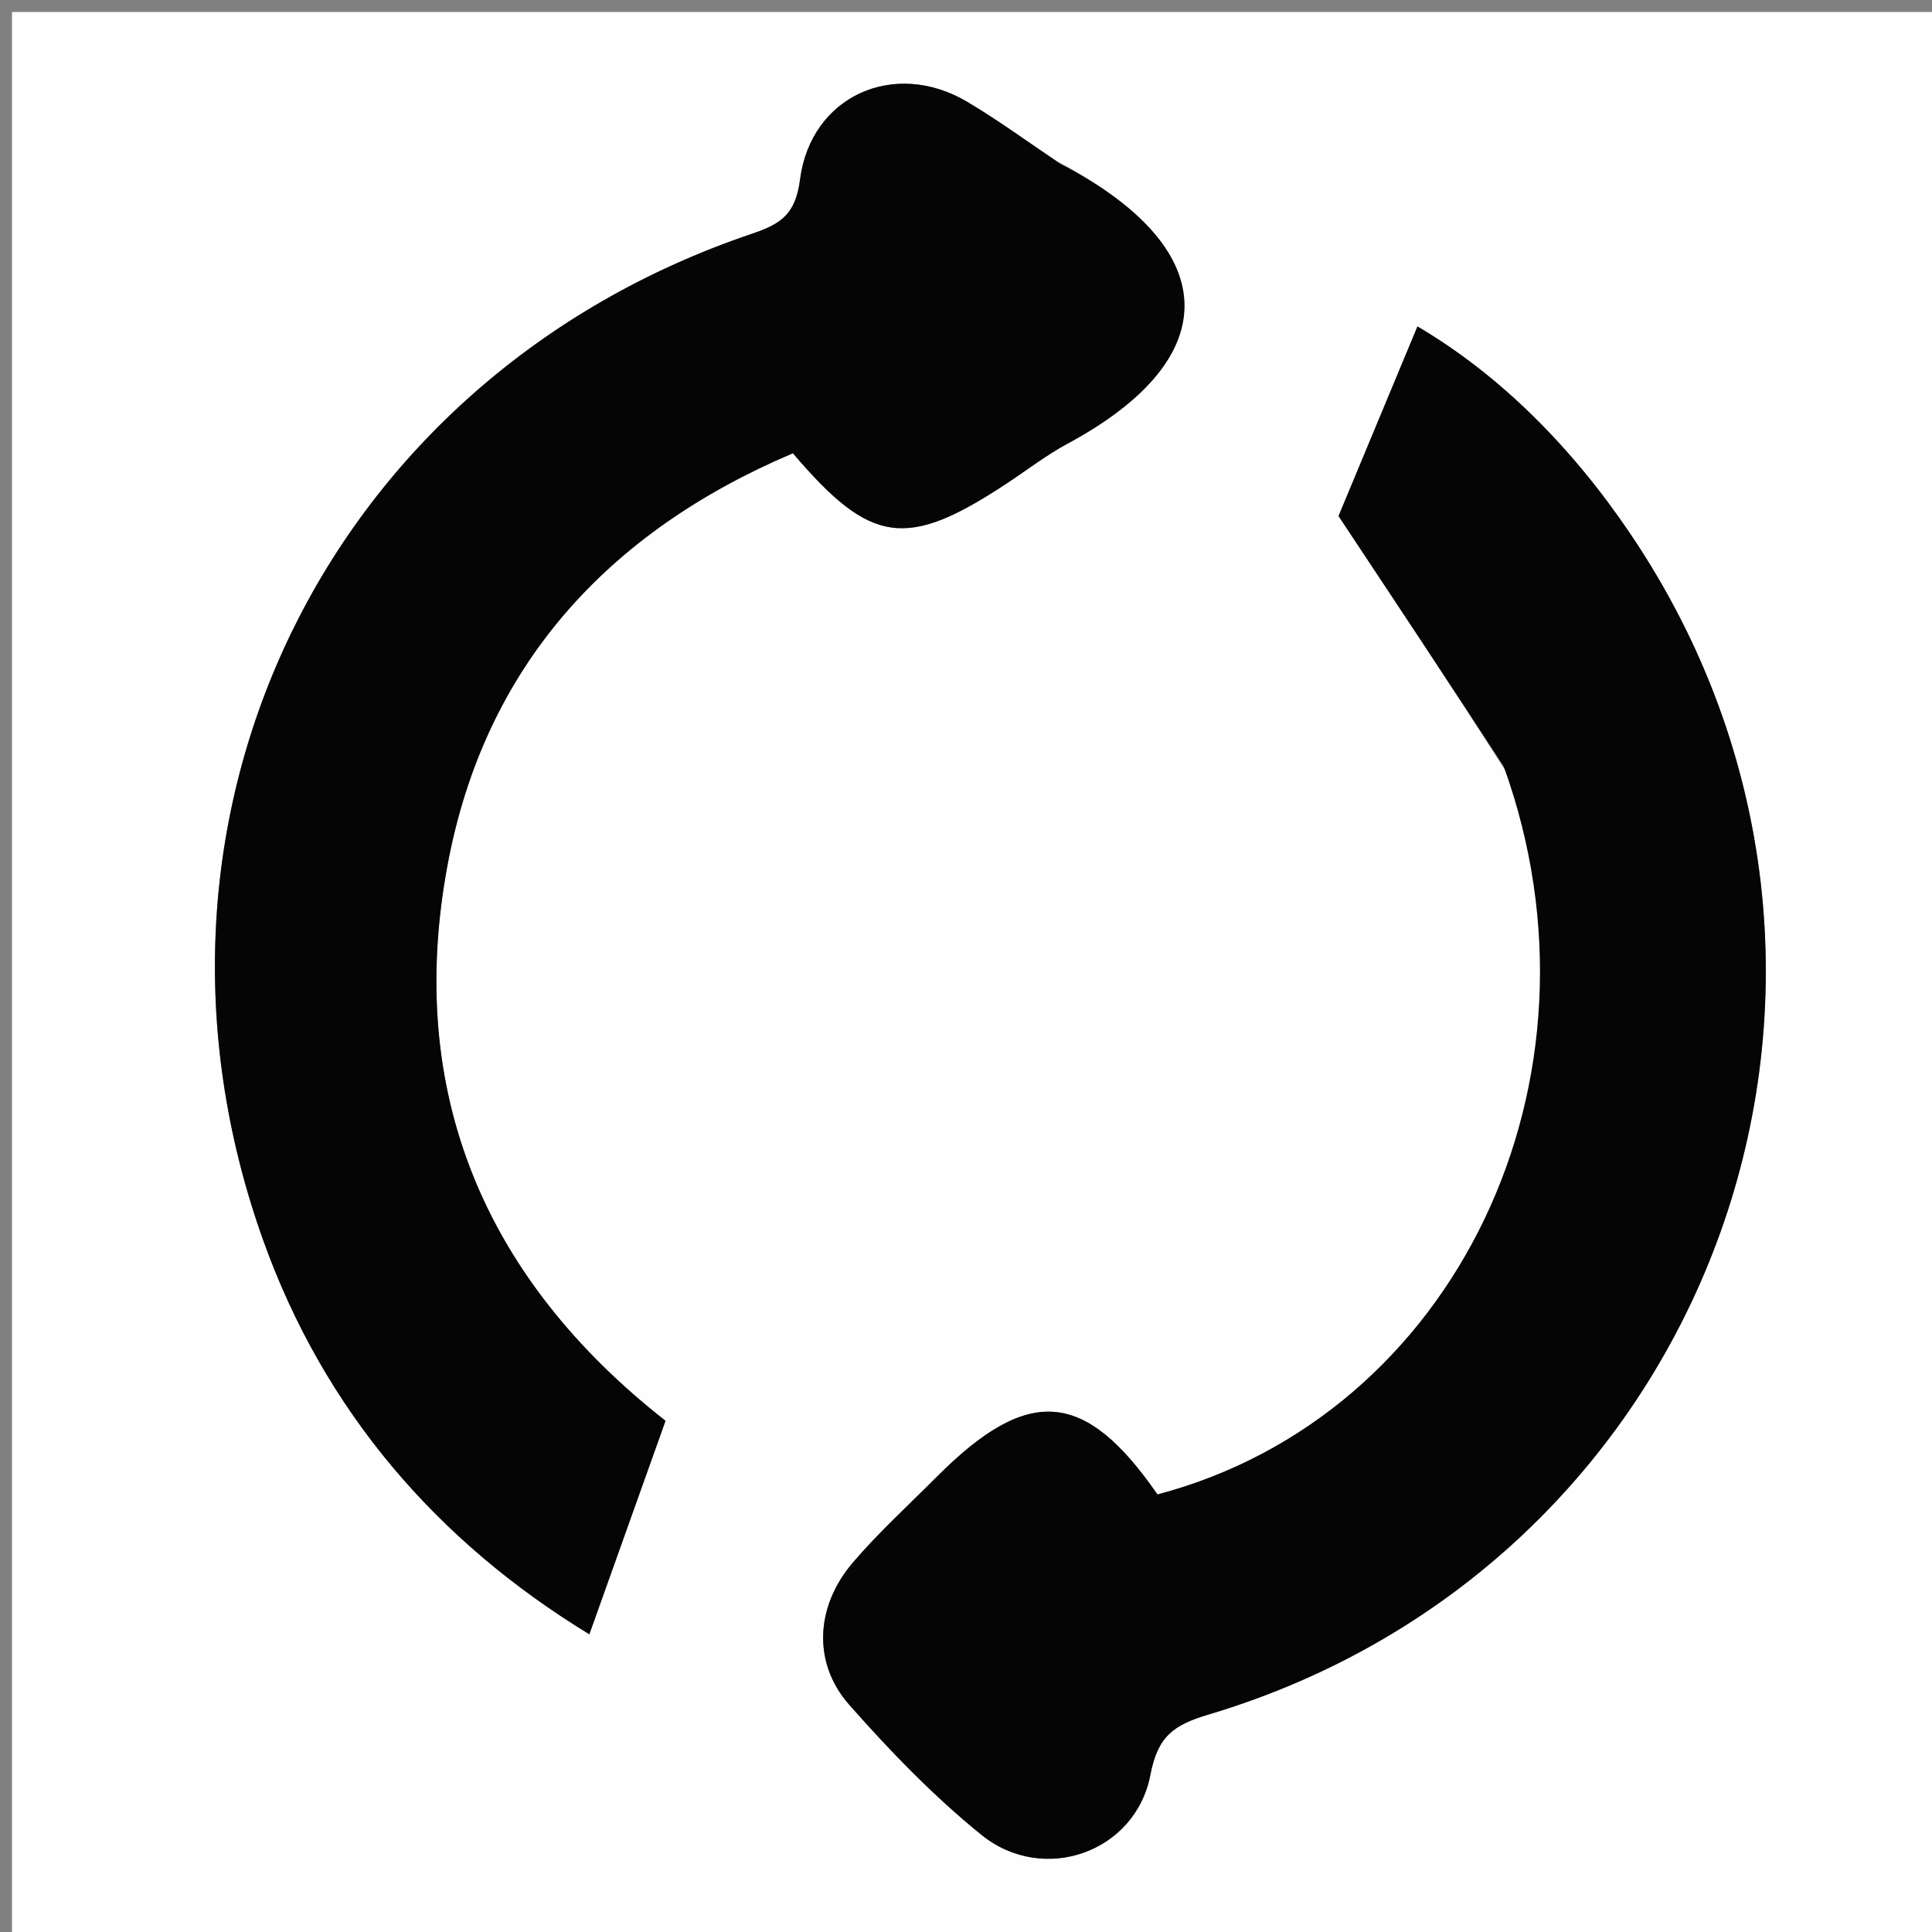
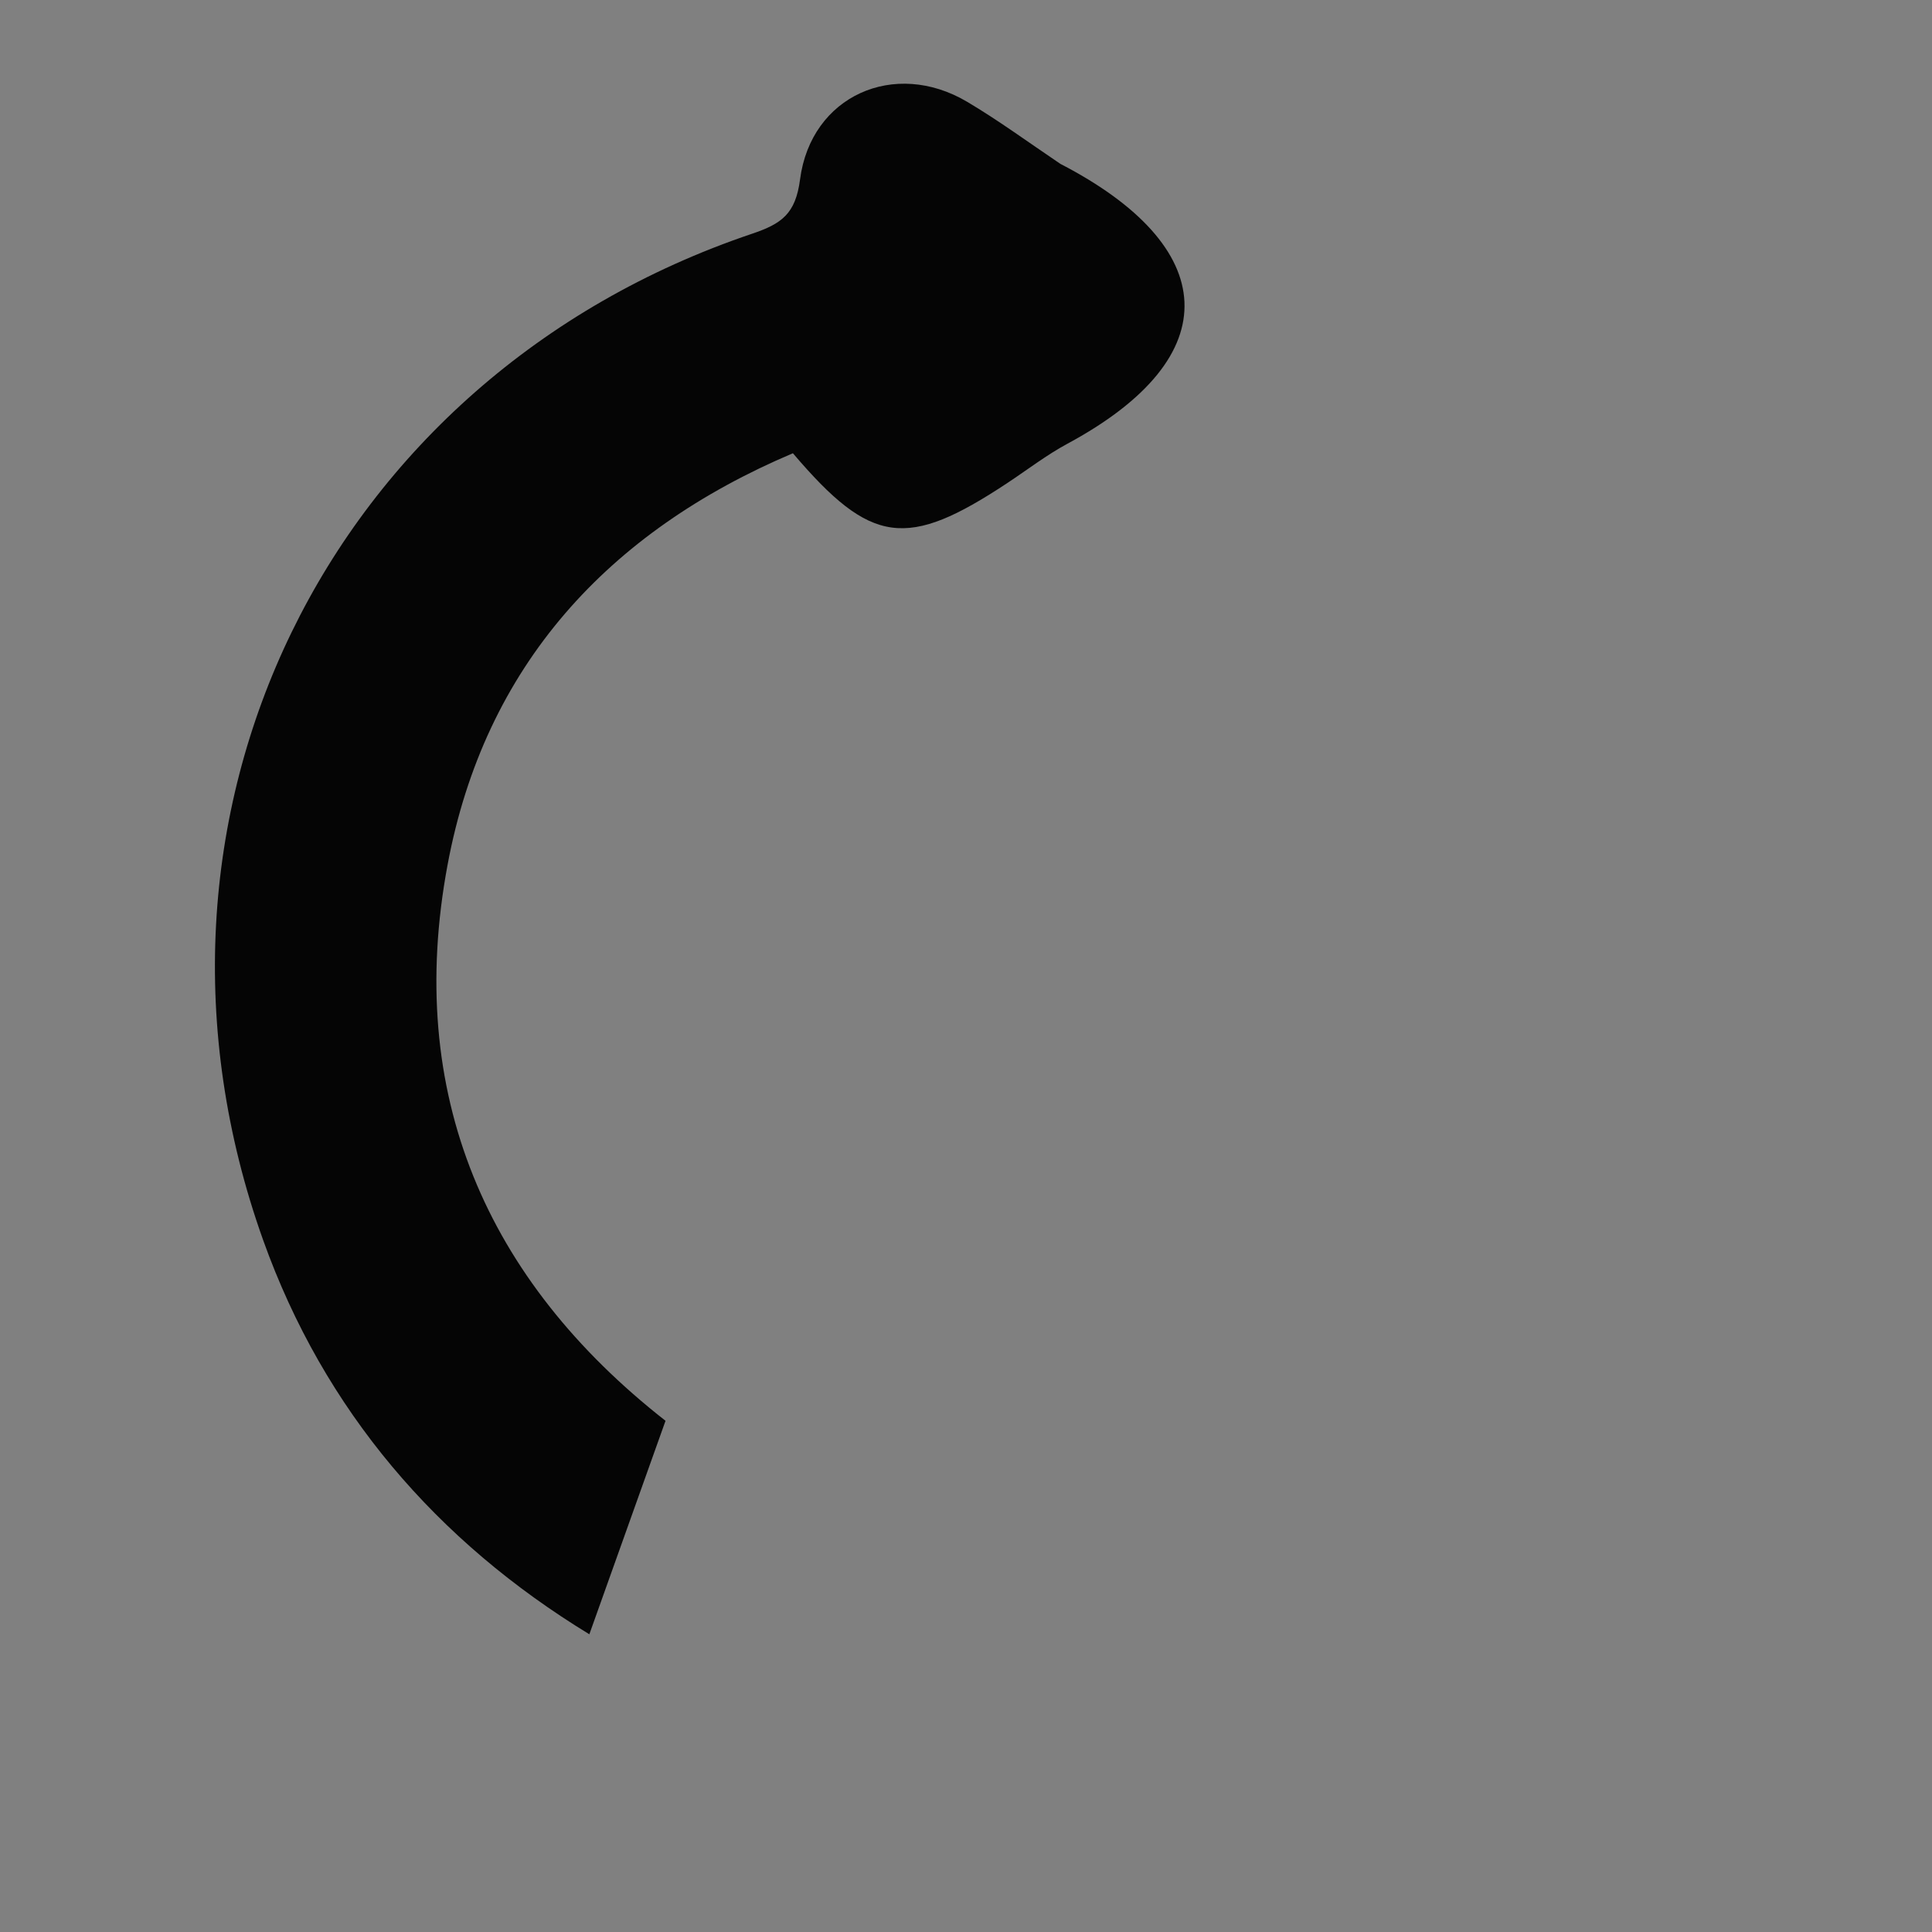
<svg xmlns="http://www.w3.org/2000/svg" version="1.1" id="Layer_1" x="0px" y="0px" width="100%" viewBox="0 0 161 161" enable-background="new 0 0 161 161" xml:space="preserve">
  <rect x="0" y="0" width="161" height="161" fill="#808080" stroke="none" />
-   <path fill="#FEFEFE" opacity="1" stroke="none" d=" M94,162   C62.667,162 31.833,162 1,162   C1,108.333 1,54.667 1,1   C54.667,1 108.333,1 162,1   C162,54.667 162,108.333 162,162   C139.5,162 117,162 94,162  M88.073,13.438   C85.583,11.777 83.161,10.003 80.59,8.48   C74.541,4.896 67.581,7.978 66.671,14.95   C66.296,17.825 65.143,18.644 62.664,19.481   C27.242,31.442 9.351,68.142 21.925,103.331   C27.016,117.578 36.429,128.457 49.112,136.19   C51.282,130.106 53.353,124.303 55.46,118.4   C40.506,106.686 33.739,91.147 37.297,72.072   C40.389,55.49 50.665,44.302 66.076,37.77   C72.587,45.423 75.562,45.801 83.954,40.246   C85.618,39.145 87.213,37.914 88.962,36.972   C102.484,29.684 101.616,20.503 88.073,13.438  M125.468,64.239   C134.732,90.012 121.269,117.995 96.456,124.539   C90.41,115.798 85.691,115.419 78.058,123.077   C75.706,125.437 73.229,127.692 71.071,130.217   C67.95,133.87 67.7,138.583 70.768,142.061   C74.171,145.92 77.796,149.672 81.785,152.903   C86.936,157.076 94.629,154.38 95.867,147.894   C96.481,144.673 97.82,143.741 100.692,142.884   C142.935,130.277 160.528,81.066 135.886,44.522   C131.057,37.361 125.076,31.3 118.122,27.204   C115.645,33.154 113.328,38.72 111.545,43.004   C116.262,50.111 120.713,56.817 125.468,64.239  z" />
  <path fill="#050505" opacity="1" stroke="none" d=" M88.363,13.655   C101.616,20.503 102.484,29.684 88.962,36.972   C87.213,37.914 85.618,39.145 83.954,40.246   C75.562,45.801 72.587,45.423 66.076,37.77   C50.665,44.302 40.389,55.49 37.297,72.072   C33.739,91.147 40.506,106.686 55.46,118.4   C53.353,124.303 51.282,130.106 49.112,136.19   C36.429,128.457 27.016,117.578 21.925,103.331   C9.351,68.142 27.242,31.442 62.664,19.481   C65.143,18.644 66.296,17.825 66.671,14.95   C67.581,7.978 74.541,4.896 80.59,8.48   C83.161,10.003 85.583,11.777 88.363,13.655  z" />
-   <path fill="#050505" opacity="1" stroke="none" d=" M125.317,63.881   C120.713,56.817 116.262,50.111 111.545,43.004   C113.328,38.72 115.645,33.154 118.122,27.204   C125.076,31.3 131.057,37.361 135.886,44.522   C160.528,81.066 142.935,130.277 100.692,142.884   C97.82,143.741 96.481,144.673 95.867,147.894   C94.629,154.38 86.936,157.076 81.785,152.903   C77.796,149.672 74.171,145.92 70.768,142.061   C67.7,138.583 67.95,133.87 71.071,130.217   C73.229,127.692 75.706,125.437 78.058,123.077   C85.691,115.419 90.41,115.798 96.456,124.539   C121.269,117.995 134.732,90.012 125.317,63.881  z" />
</svg>